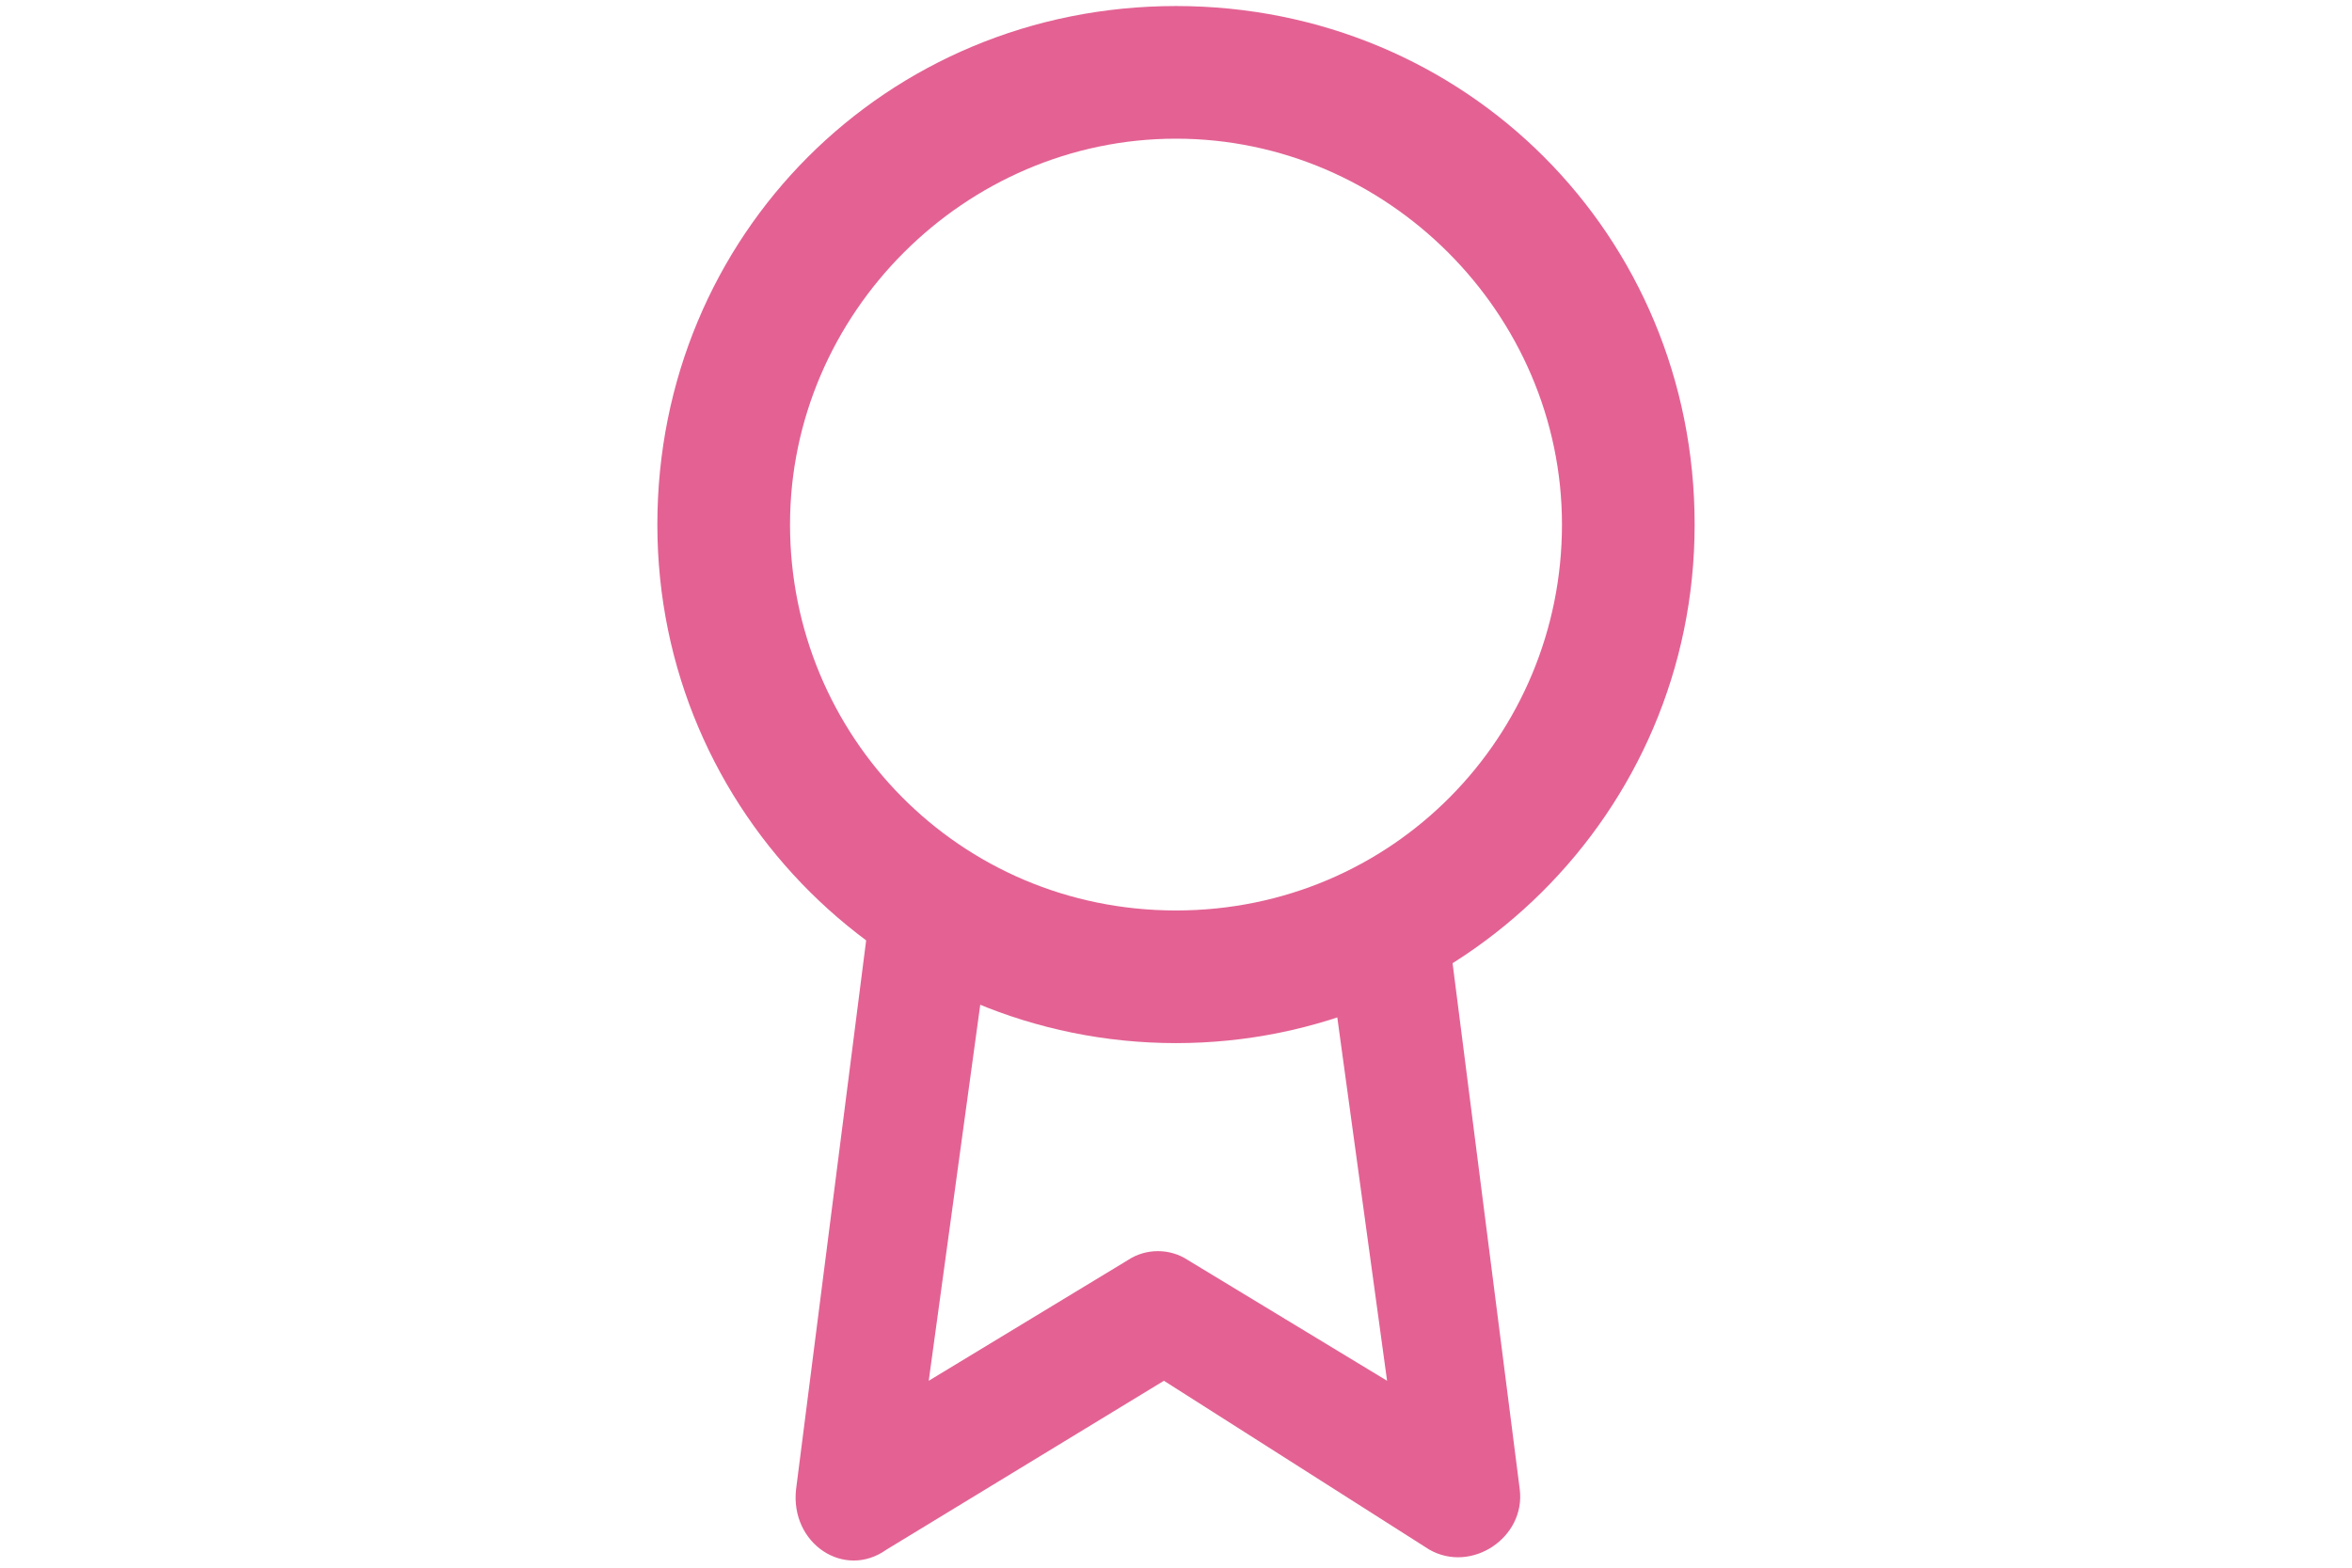
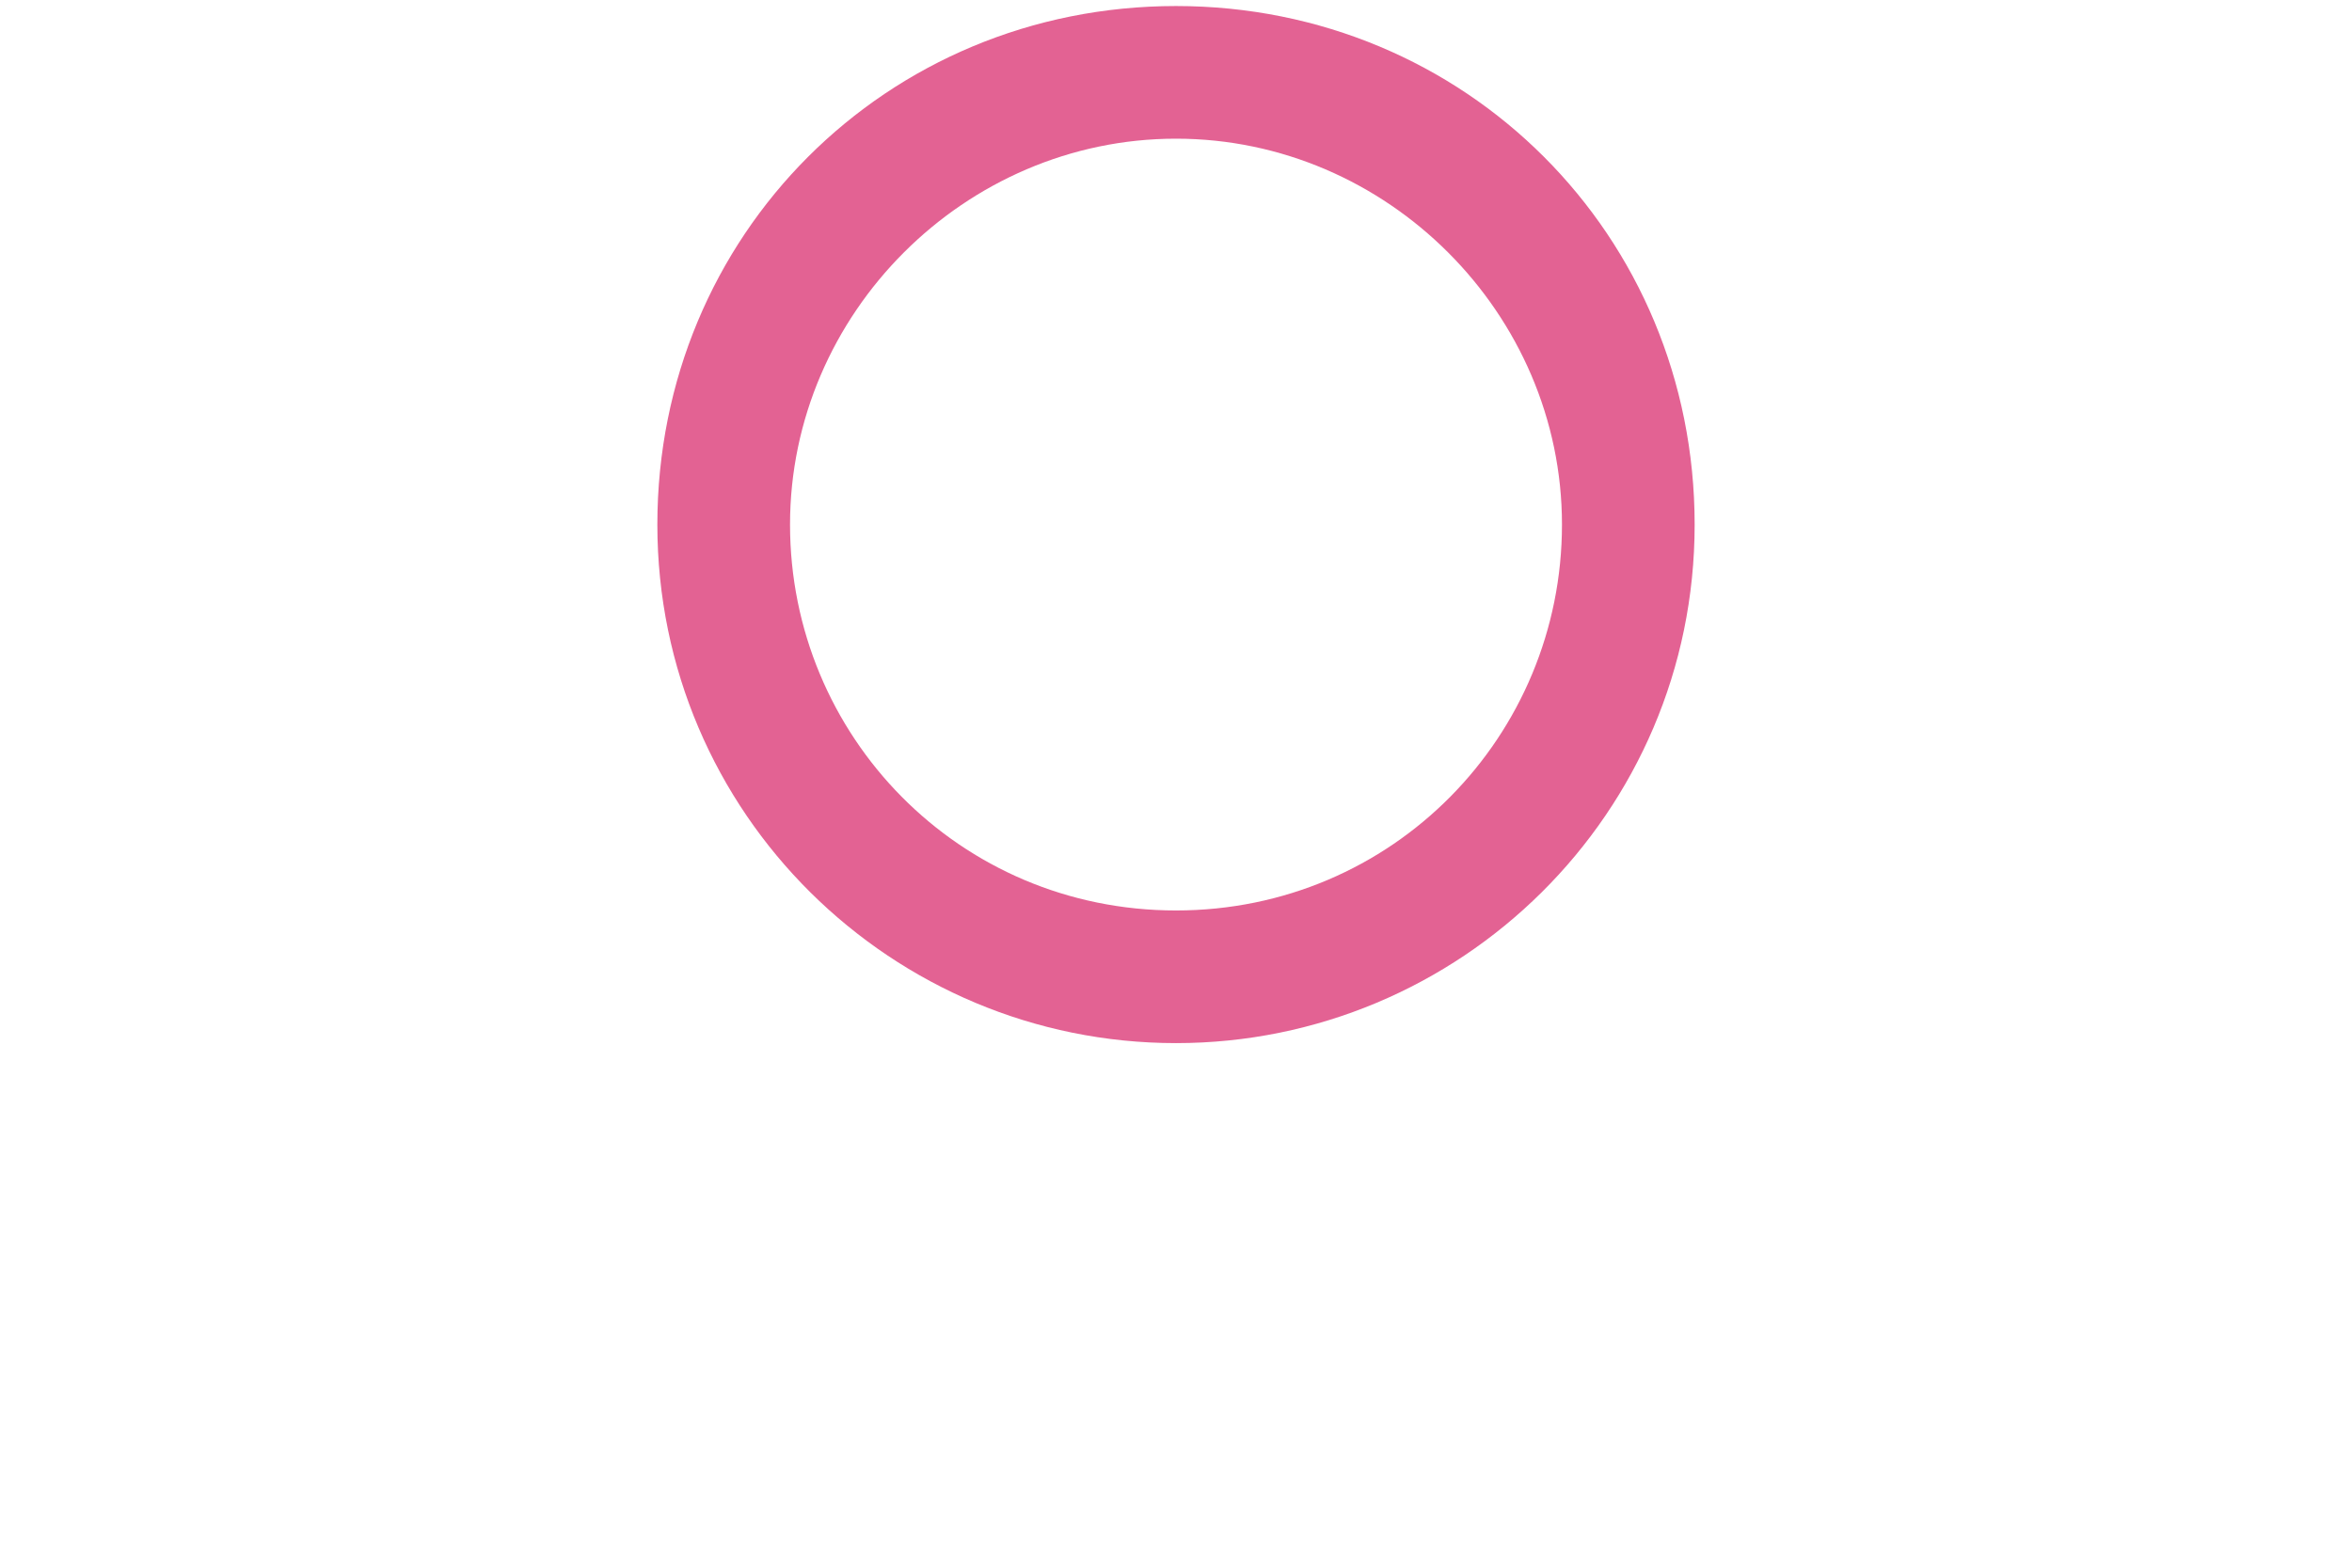
<svg xmlns="http://www.w3.org/2000/svg" version="1.1" id="Layer_1" x="0px" y="0px" width="39px" height="26px" viewBox="0 0 39 26" style="enable-background:new 0 0 39 26;" xml:space="preserve">
  <style type="text/css">
	.st0{fill:#E36293;}
</style>
  <g id="award.1" transform="translate(63, 17)">
    <path id="Oval" class="st0" d="M-43.5,0.3c-4.7,0-8.6-3.8-8.6-8.6s3.8-8.6,8.6-8.6s8.6,3.8,8.6,8.6S-38.8,0.3-43.5,0.3z M-43.5-1.9   c3.6,0,6.4-2.9,6.4-6.4s-2.9-6.4-6.4-6.4s-6.4,2.9-6.4,6.4S-47.1-1.9-43.5-1.9z" />
-     <path id="Shape_1_" class="st0" d="M-39.3,8.7c0.7,0.4,1.6-0.2,1.5-1L-39-1.7c-0.1-0.6-0.6-1-1.1-0.9C-40.7-2.5-41.1-2-41-1.4   l1,7.3l-3.3-2c-0.3-0.2-0.7-0.2-1,0l-3.3,2l1-7.3c0.1-0.6-0.3-1.1-0.9-1.2c-0.6-0.1-1.1,0.3-1.1,0.9l-1.2,9.4   c-0.1,0.9,0.8,1.5,1.5,1l4.6-2.8L-39.3,8.7z" />
  </g>
</svg>